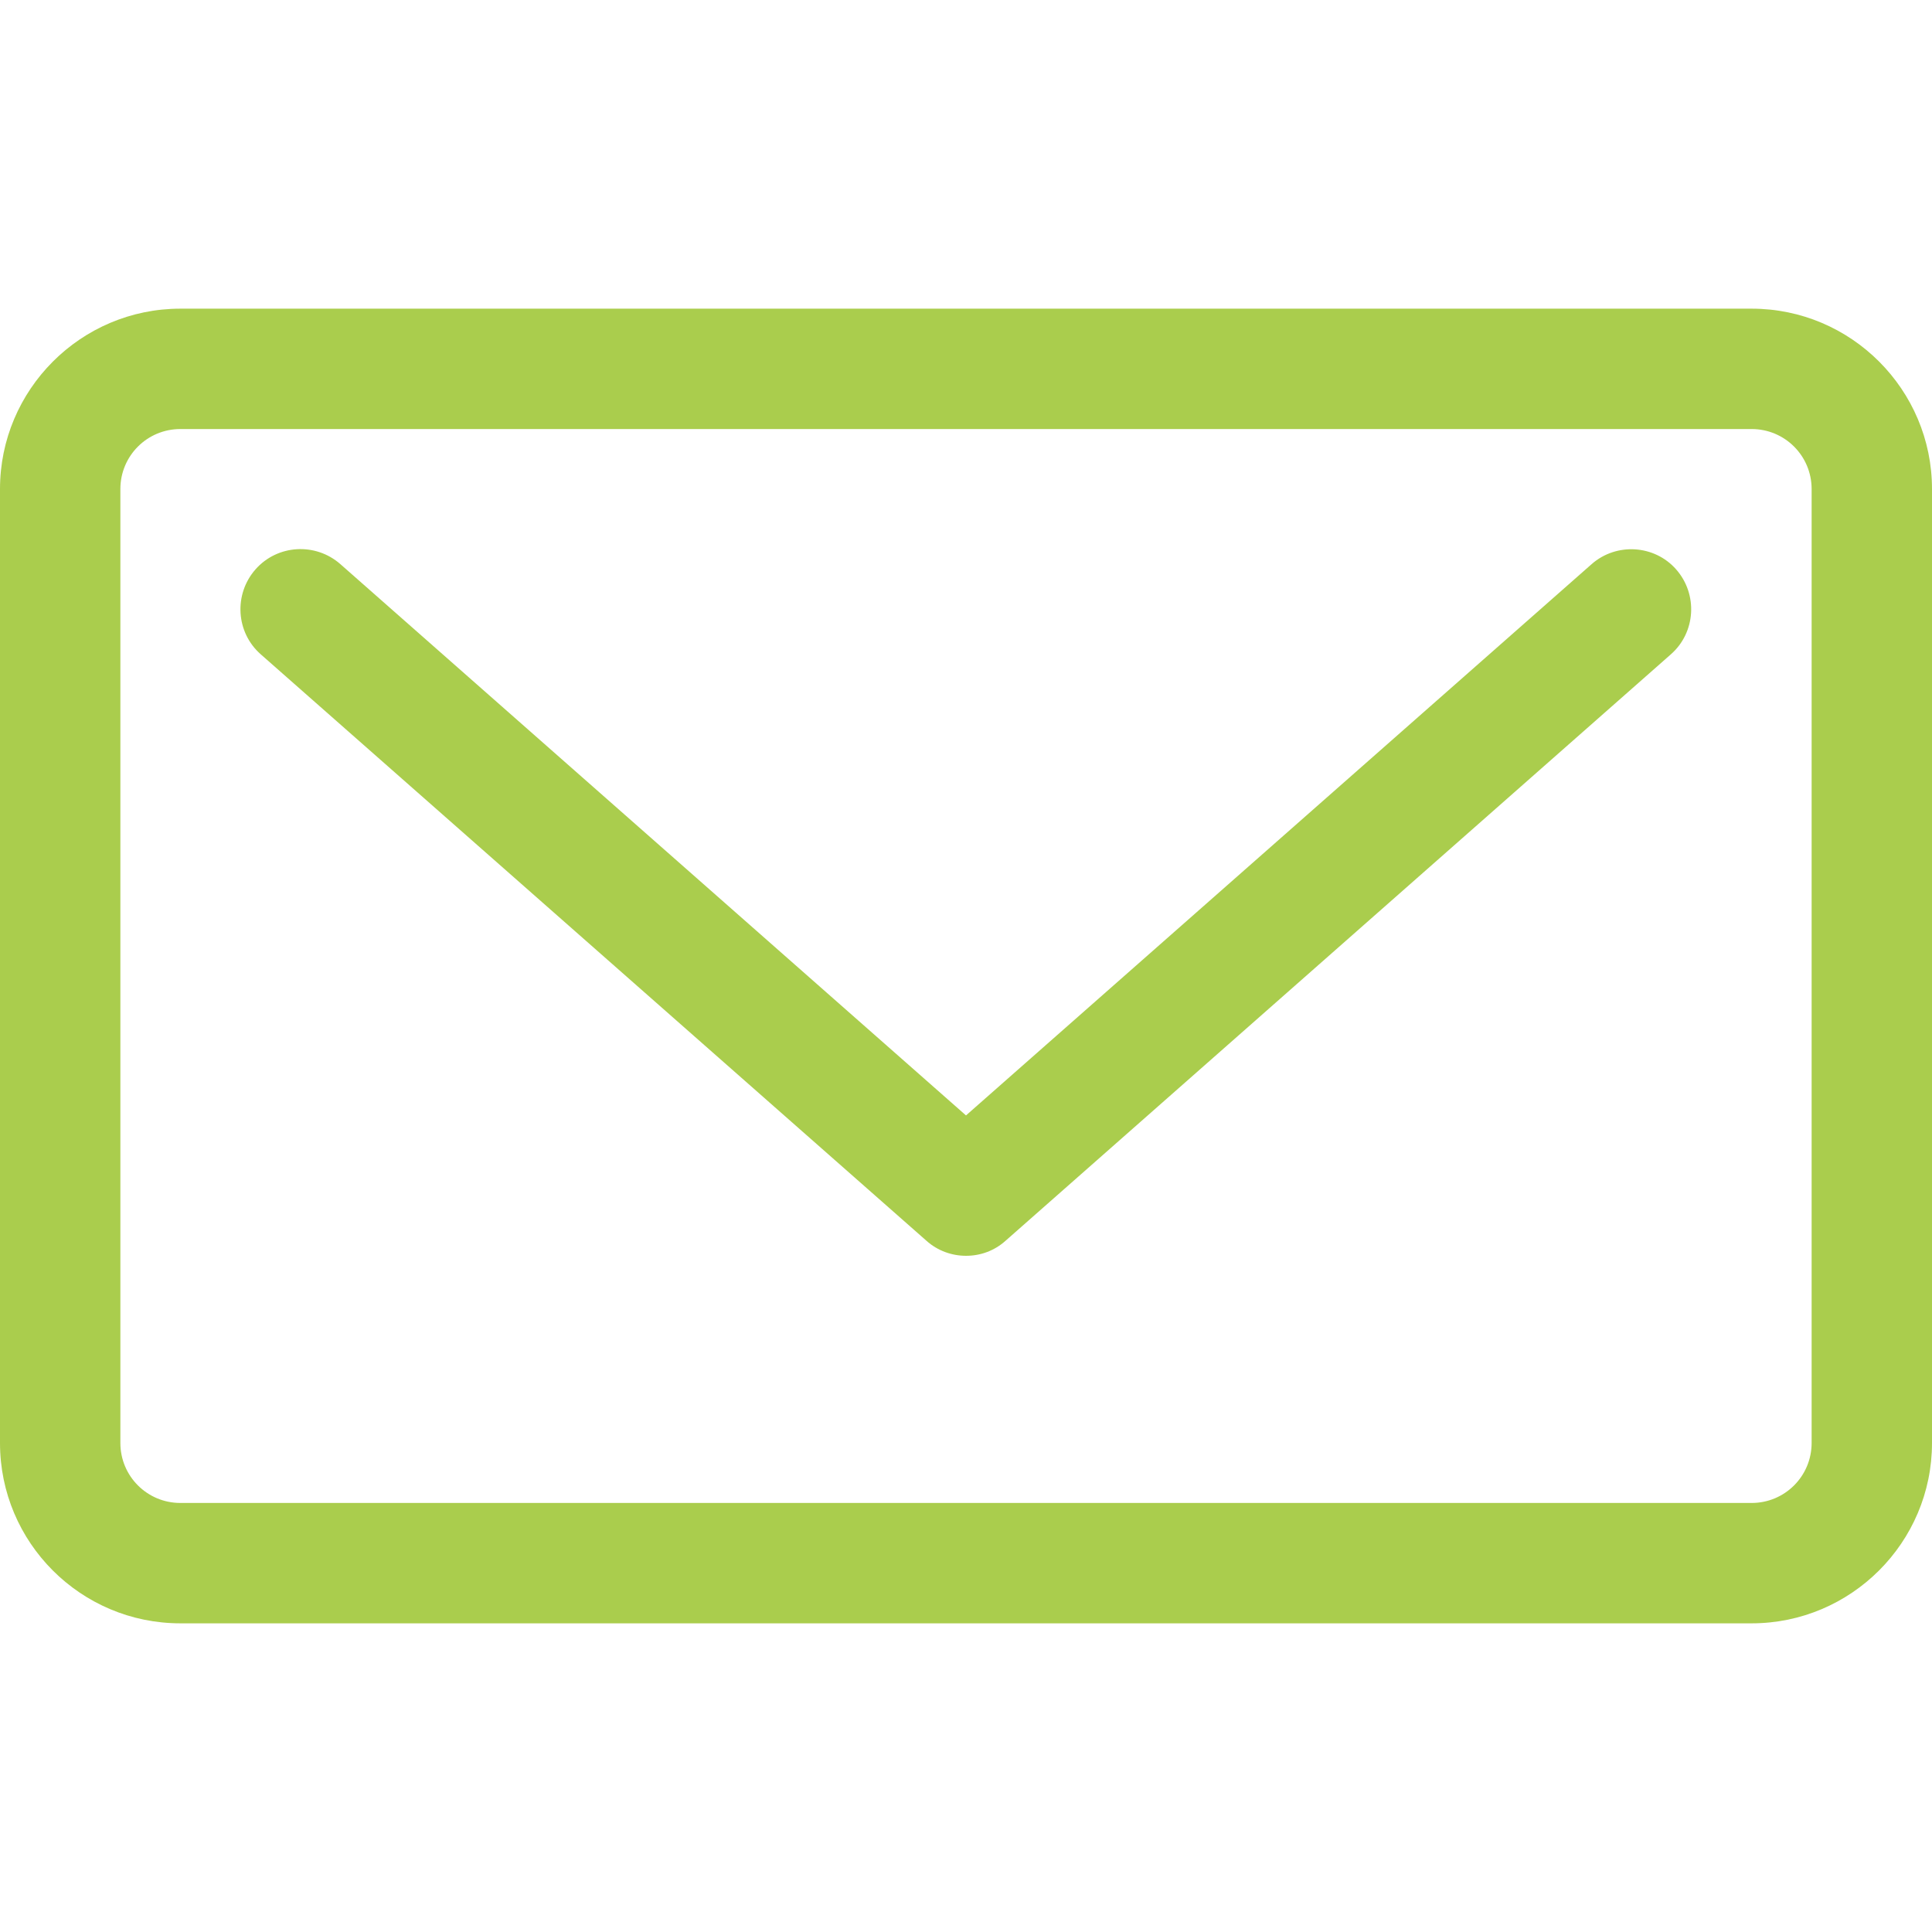
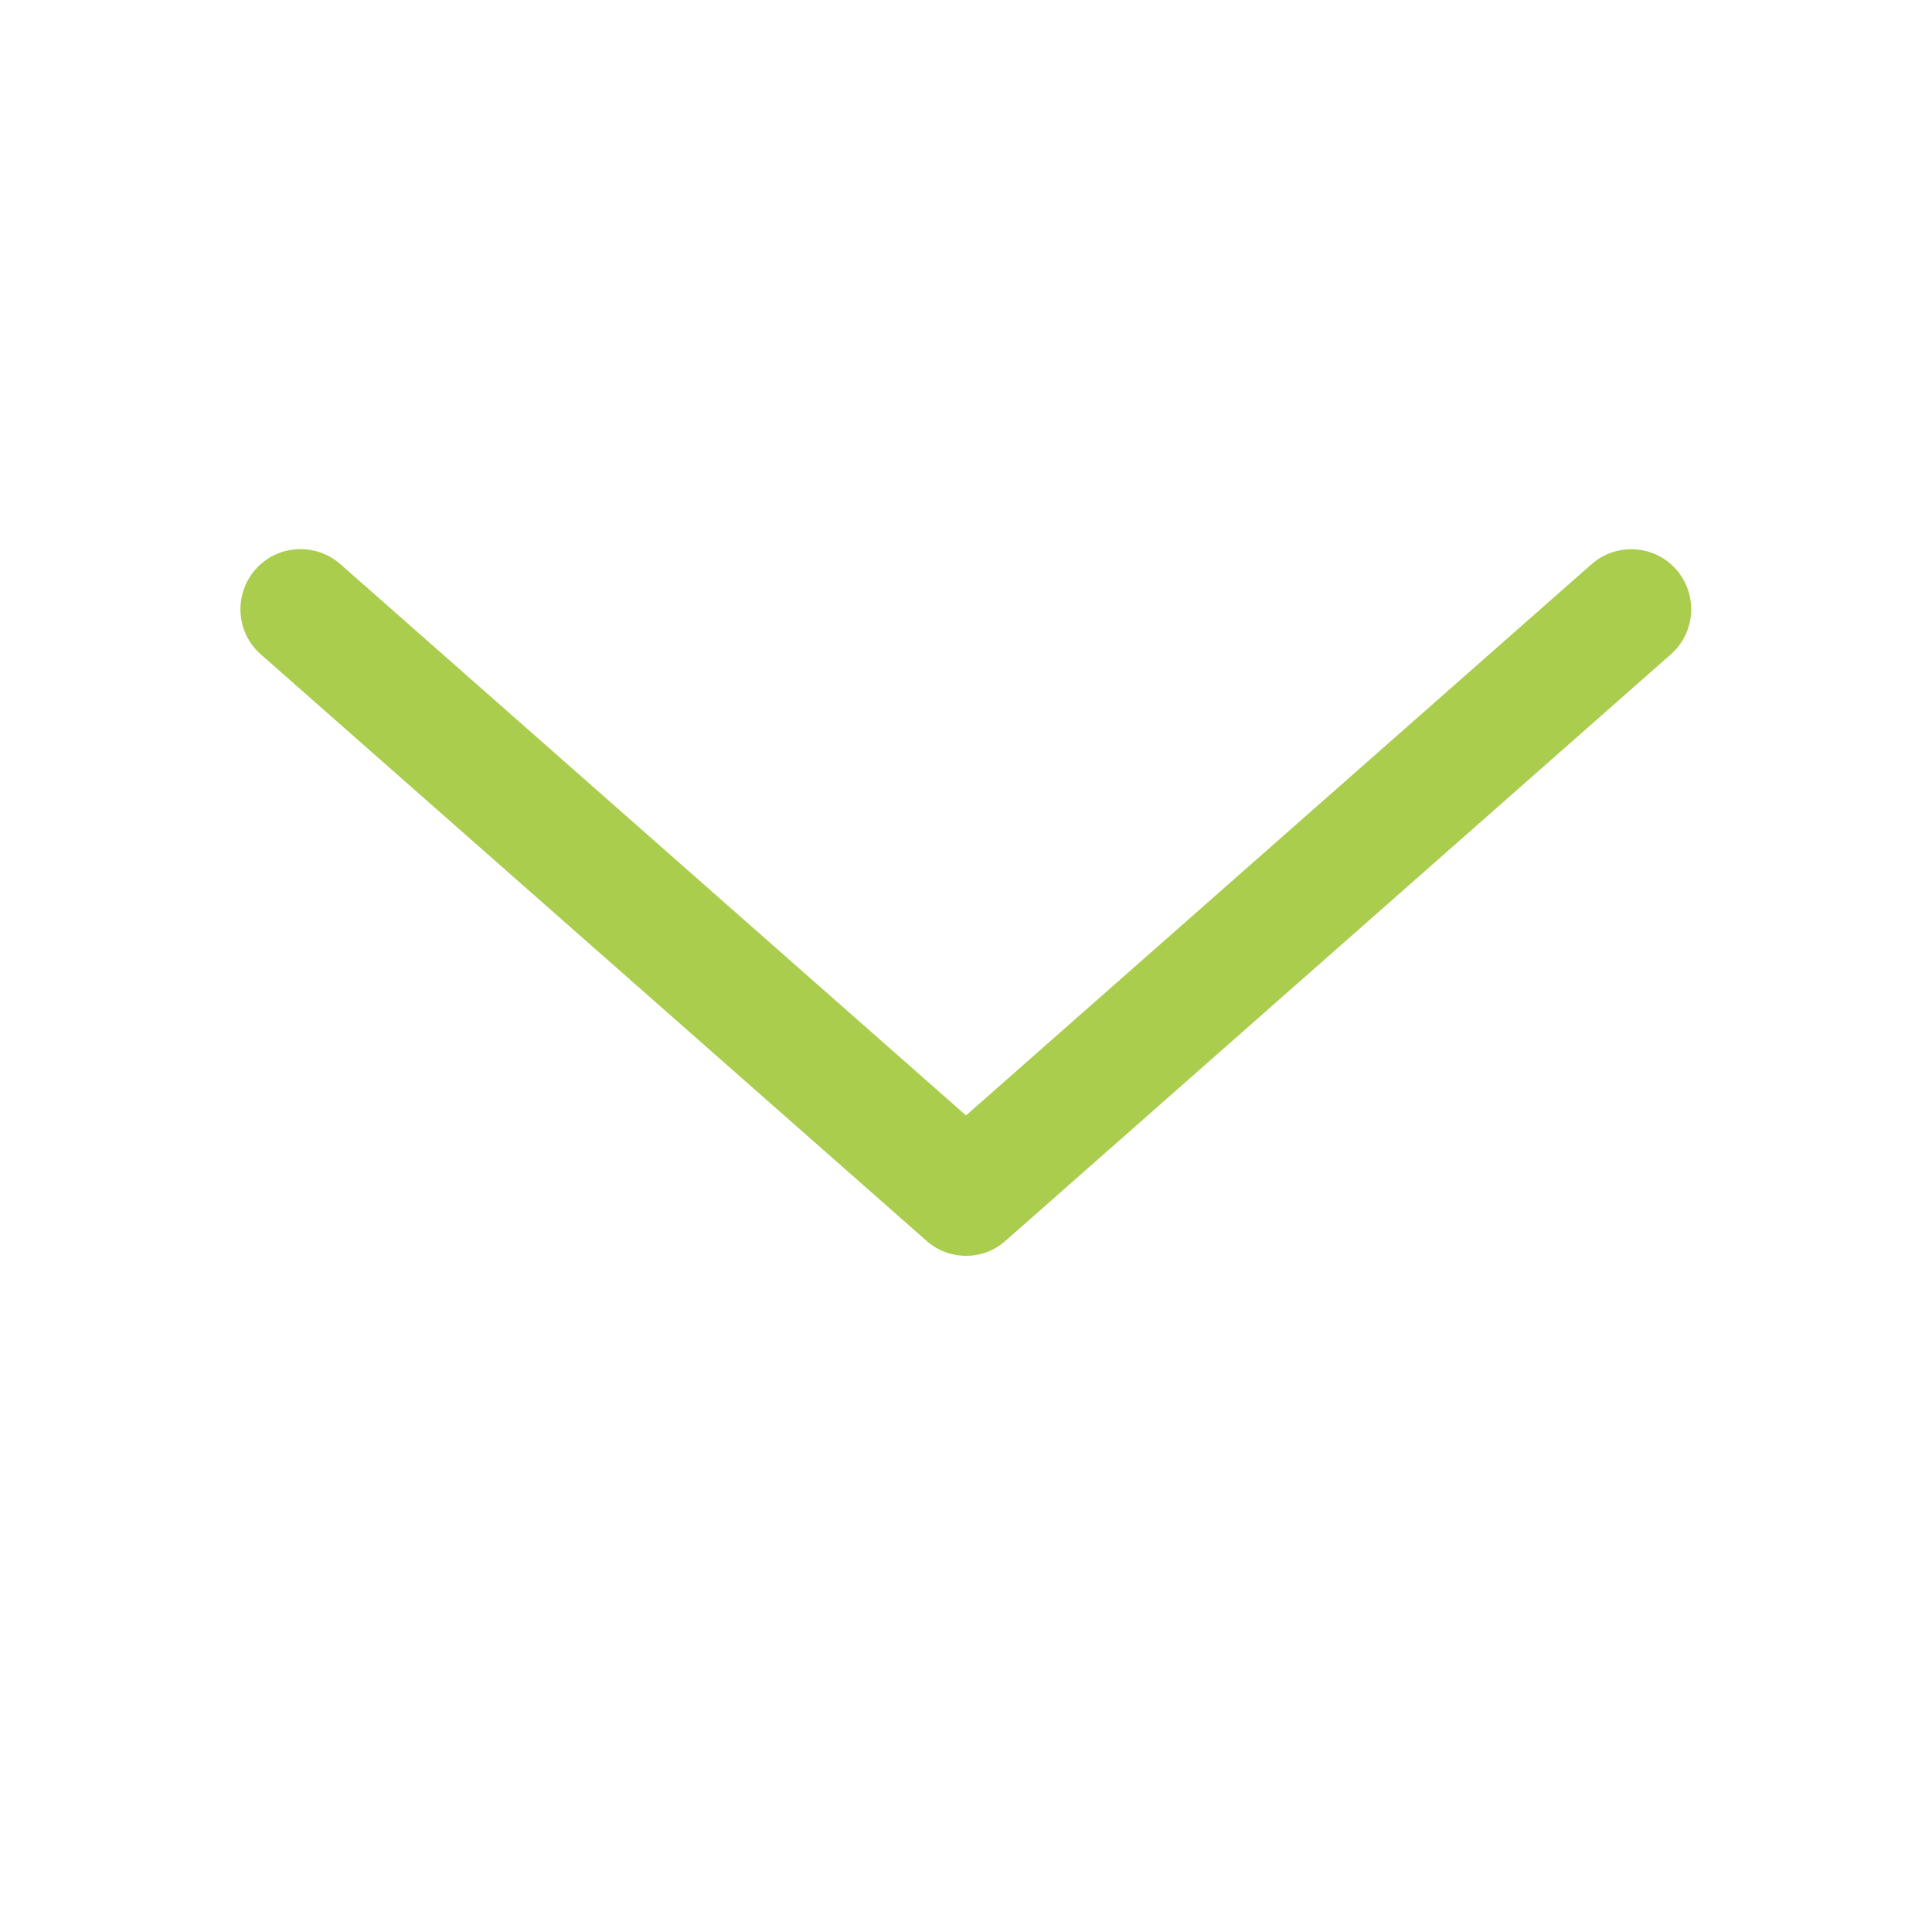
<svg xmlns="http://www.w3.org/2000/svg" version="1.1" id="Capa_1" x="0px" y="0px" viewBox="0 0 512 512" style="enable-background:new 0 0 512 512;" xml:space="preserve">
  <style type="text/css">
	.st0{fill:#AACD4D;}
</style>
  <g>
    <path class="st0" d="M421.8,149.5L256,295.6L90.2,149.5c-6.6-5.8-16.7-5.2-22.5,1.4c-5.8,6.6-5.2,16.7,1.4,22.5l176.4,155.4   c3,2.7,6.8,4,10.5,4c3.8,0,7.5-1.3,10.5-4l176.3-155.4c6.6-5.8,7.2-15.9,1.4-22.5C438.5,144.4,428.4,143.7,421.8,149.5z" />
-     <path class="st0" d="M464.2,81.8H47.8C21.4,81.8,0,103.3,0,129.6v252.8c0,26.4,21.4,47.8,47.8,47.8h416.4   c26.3,0,47.8-21.4,47.8-47.8V129.6C512,103.3,490.6,81.8,464.2,81.8z M480.1,382.4c0,8.8-7.1,15.9-15.9,15.9H47.8   c-8.8,0-15.9-7.1-15.9-15.9V129.6c0-8.8,7.1-15.9,15.9-15.9h416.4c8.8,0,15.9,7.1,15.9,15.9V382.4z" />
  </g>
</svg>